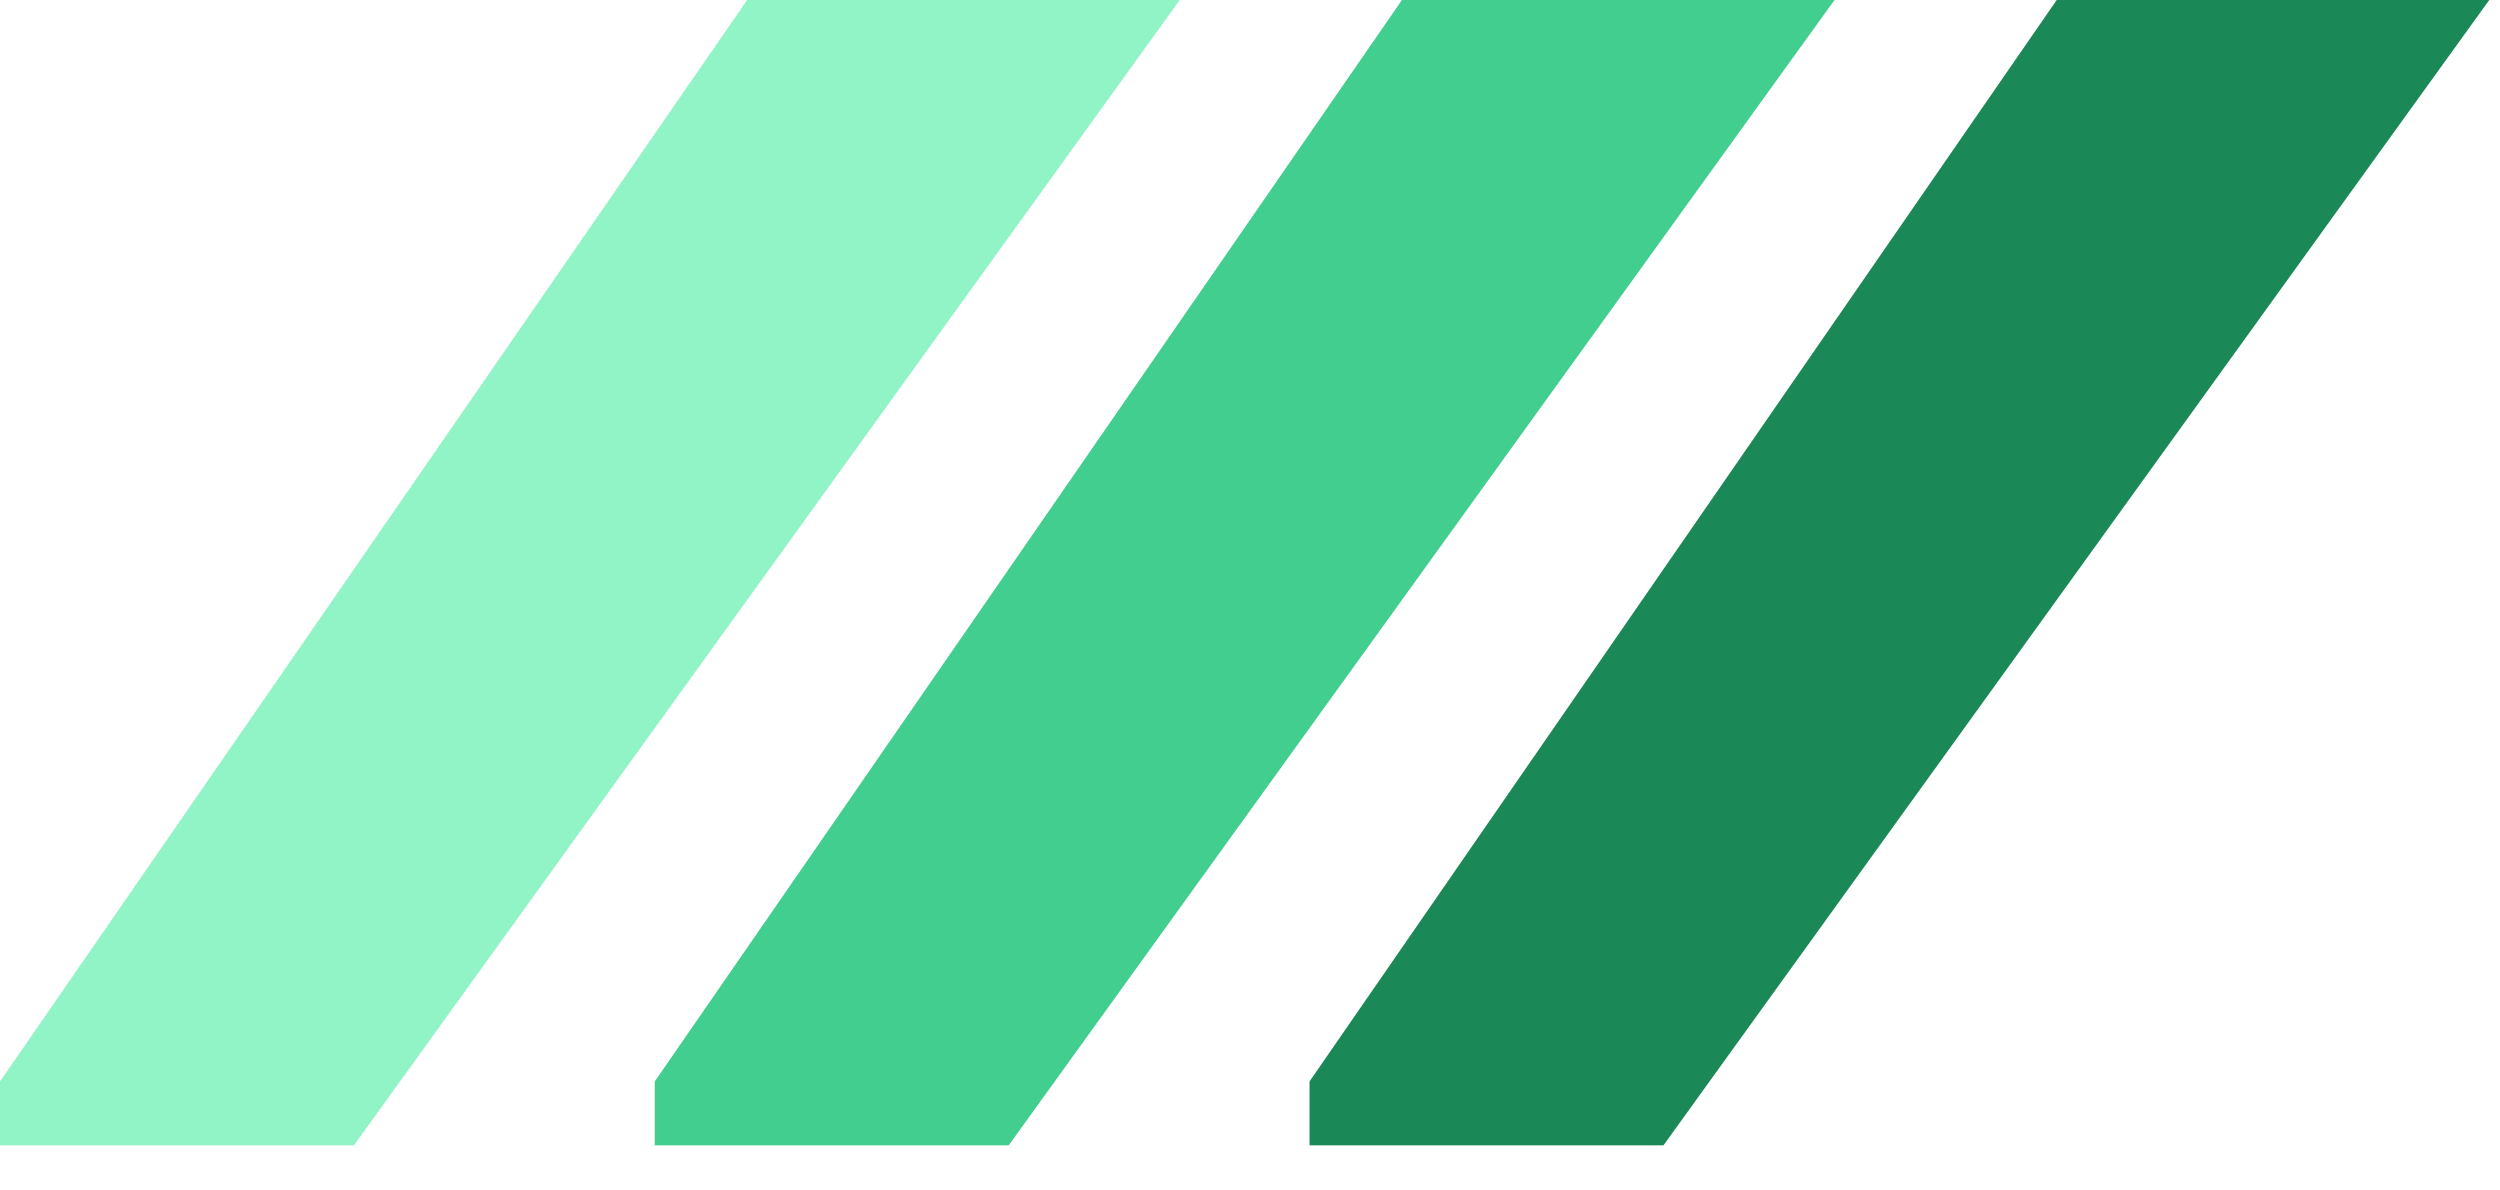
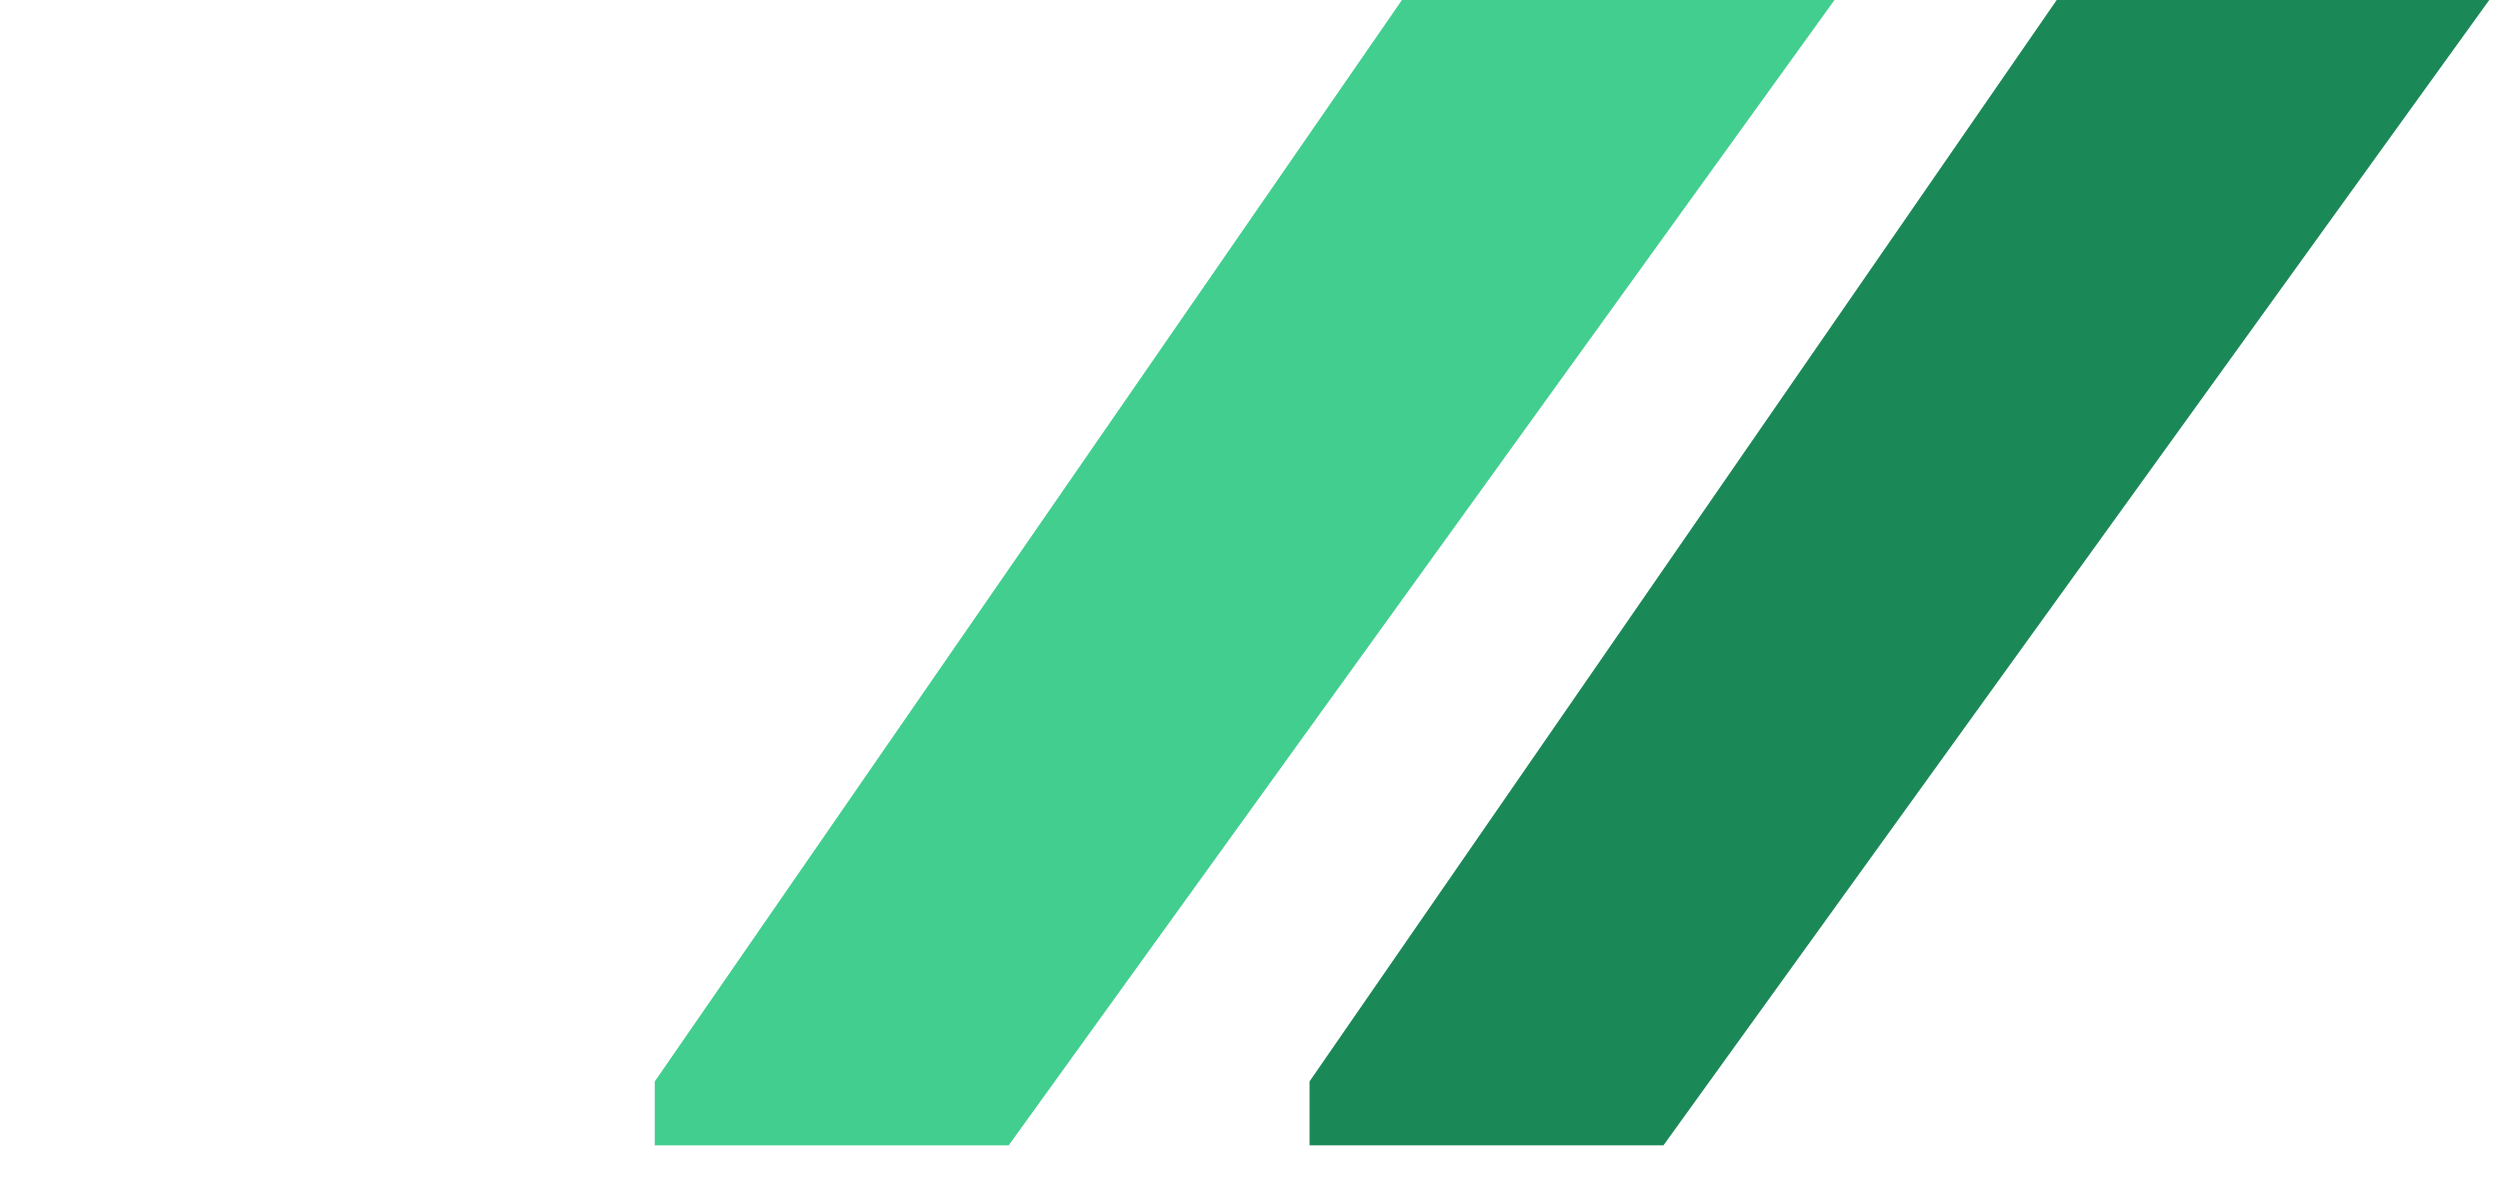
<svg xmlns="http://www.w3.org/2000/svg" width="126" height="60" viewBox="0 0 126 60" fill="none">
-   <path fill-rule="evenodd" clip-rule="evenodd" d="M59.459 0H37.658L0 54.505V57.725H17.838L59.459 0Z" fill="#90F4C7" />
  <path fill-rule="evenodd" clip-rule="evenodd" d="M92.459 0H70.658L33 54.505V57.725H50.838L92.459 0Z" fill="#41CE8E" />
  <path fill-rule="evenodd" clip-rule="evenodd" d="M125.459 0H103.658L66 54.505V57.725H83.838L125.459 0Z" fill="#1A8957" />
</svg>